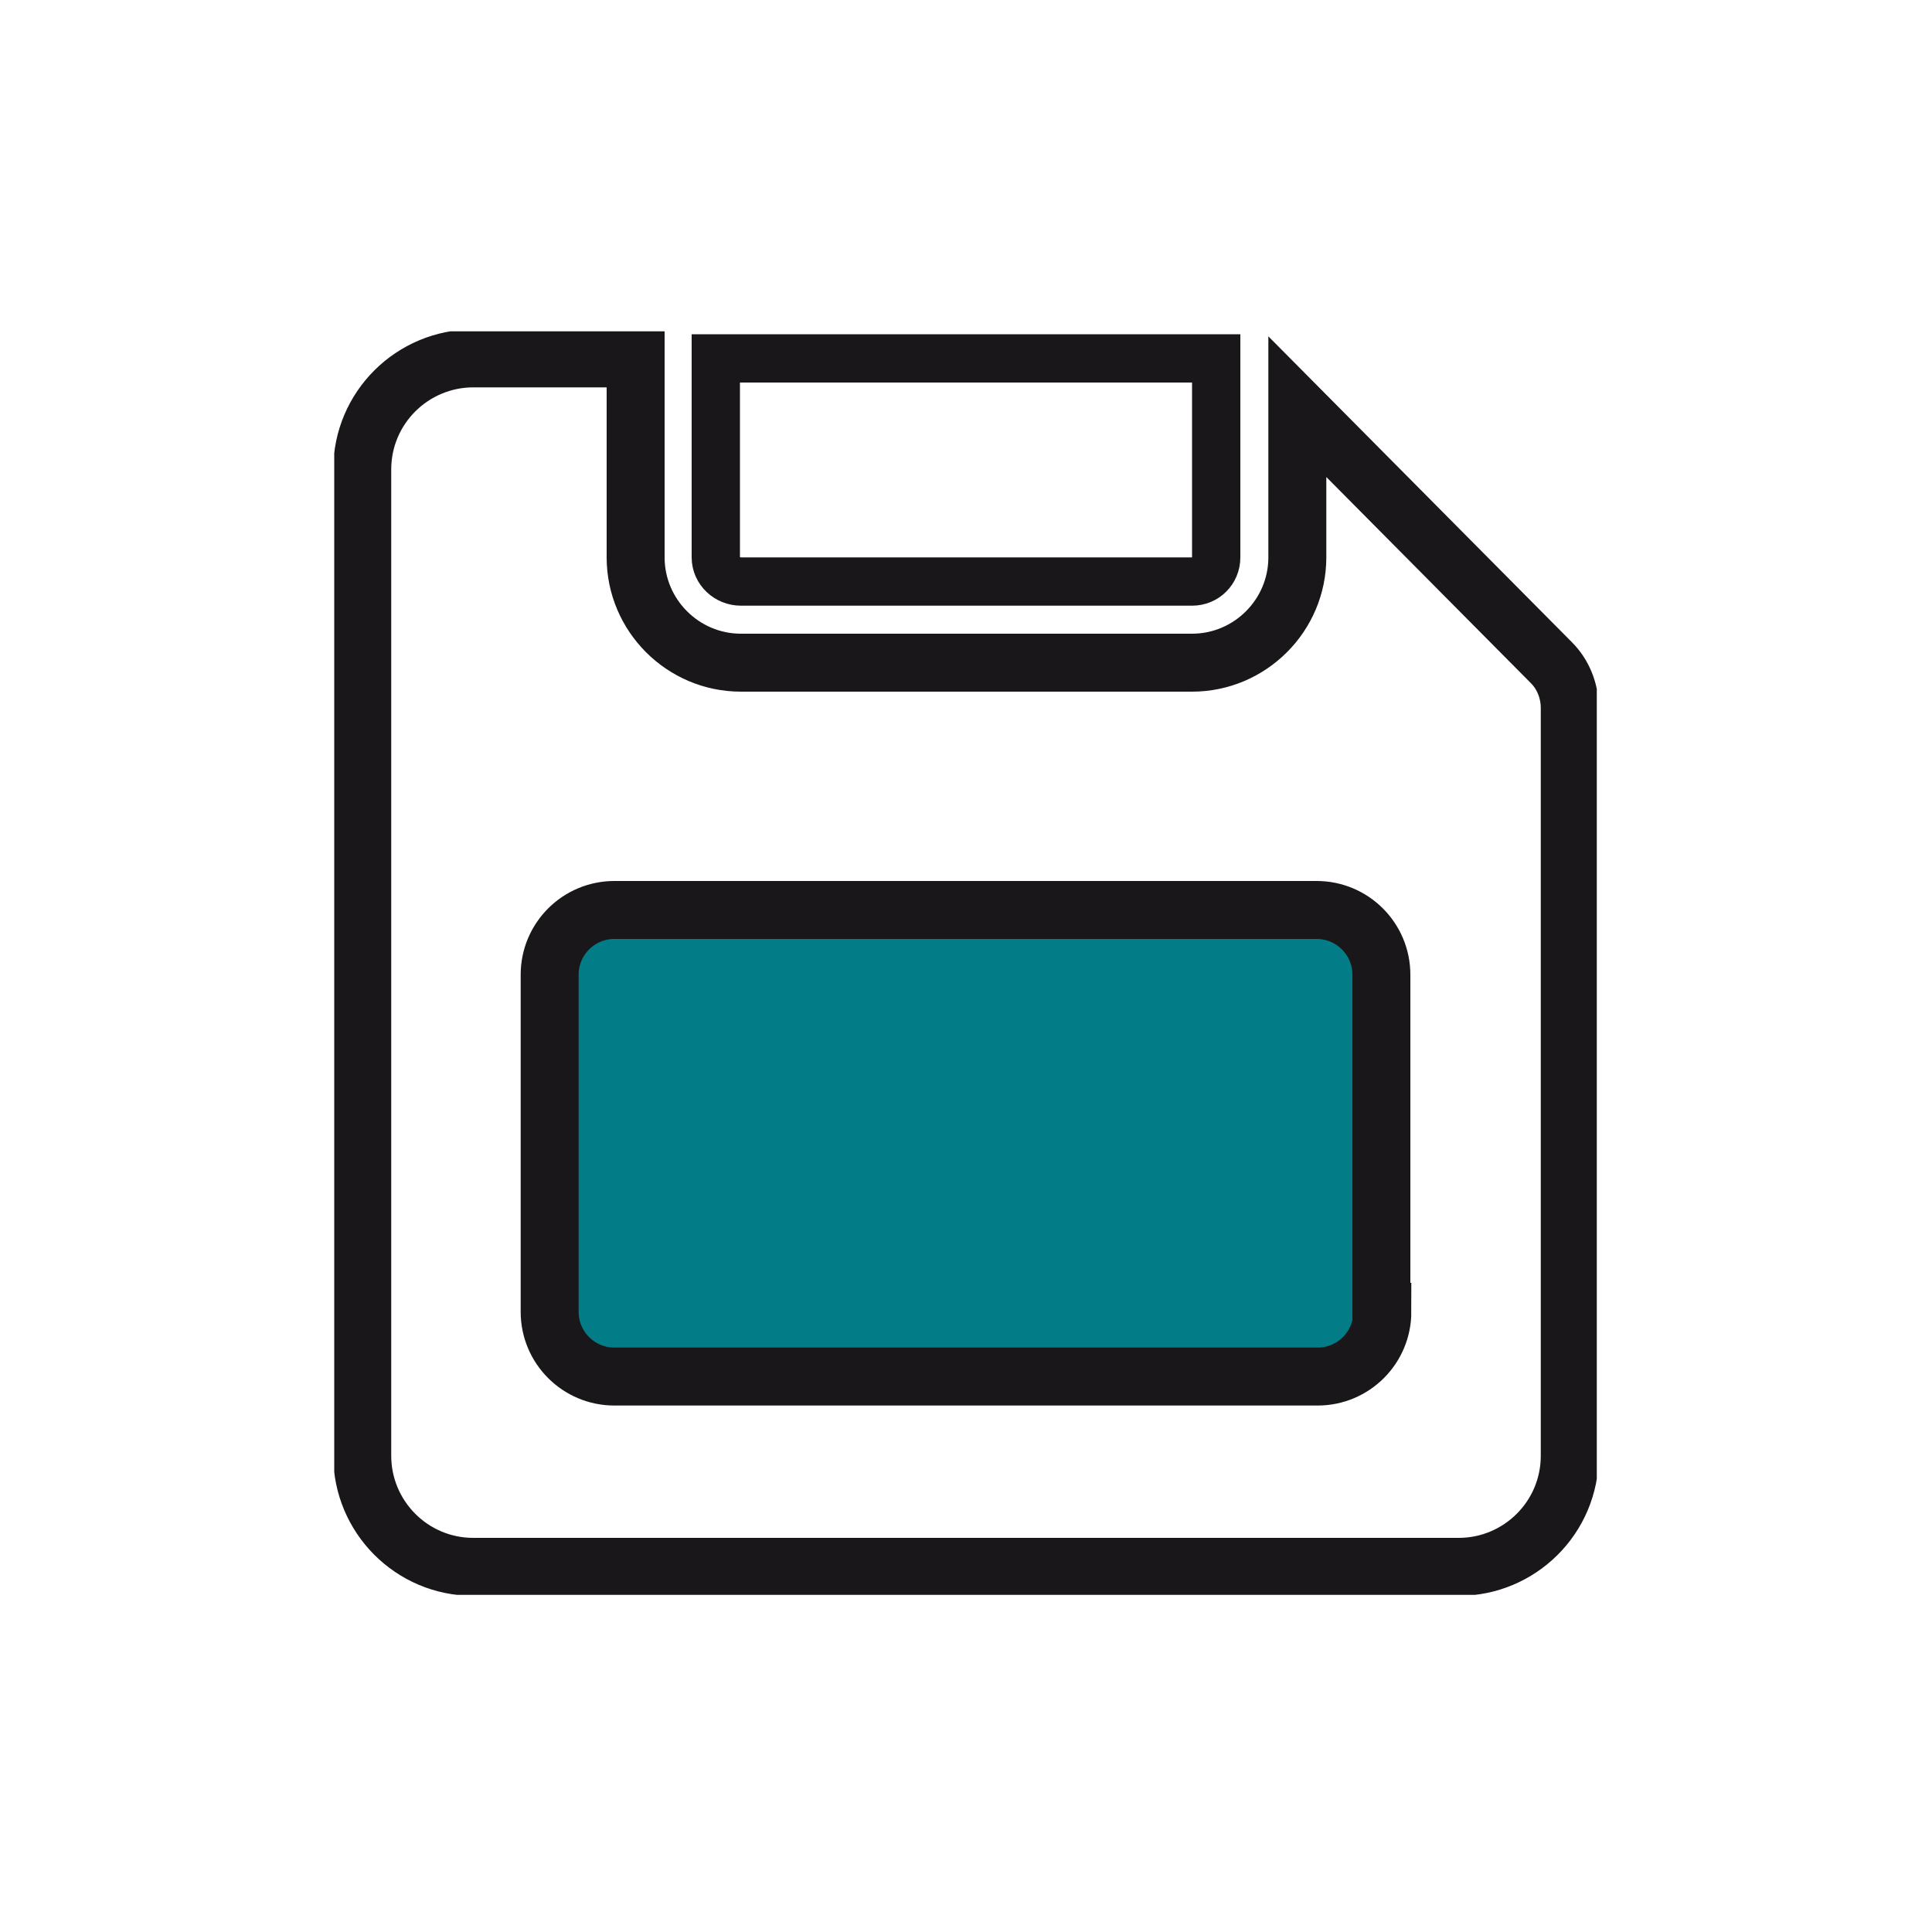
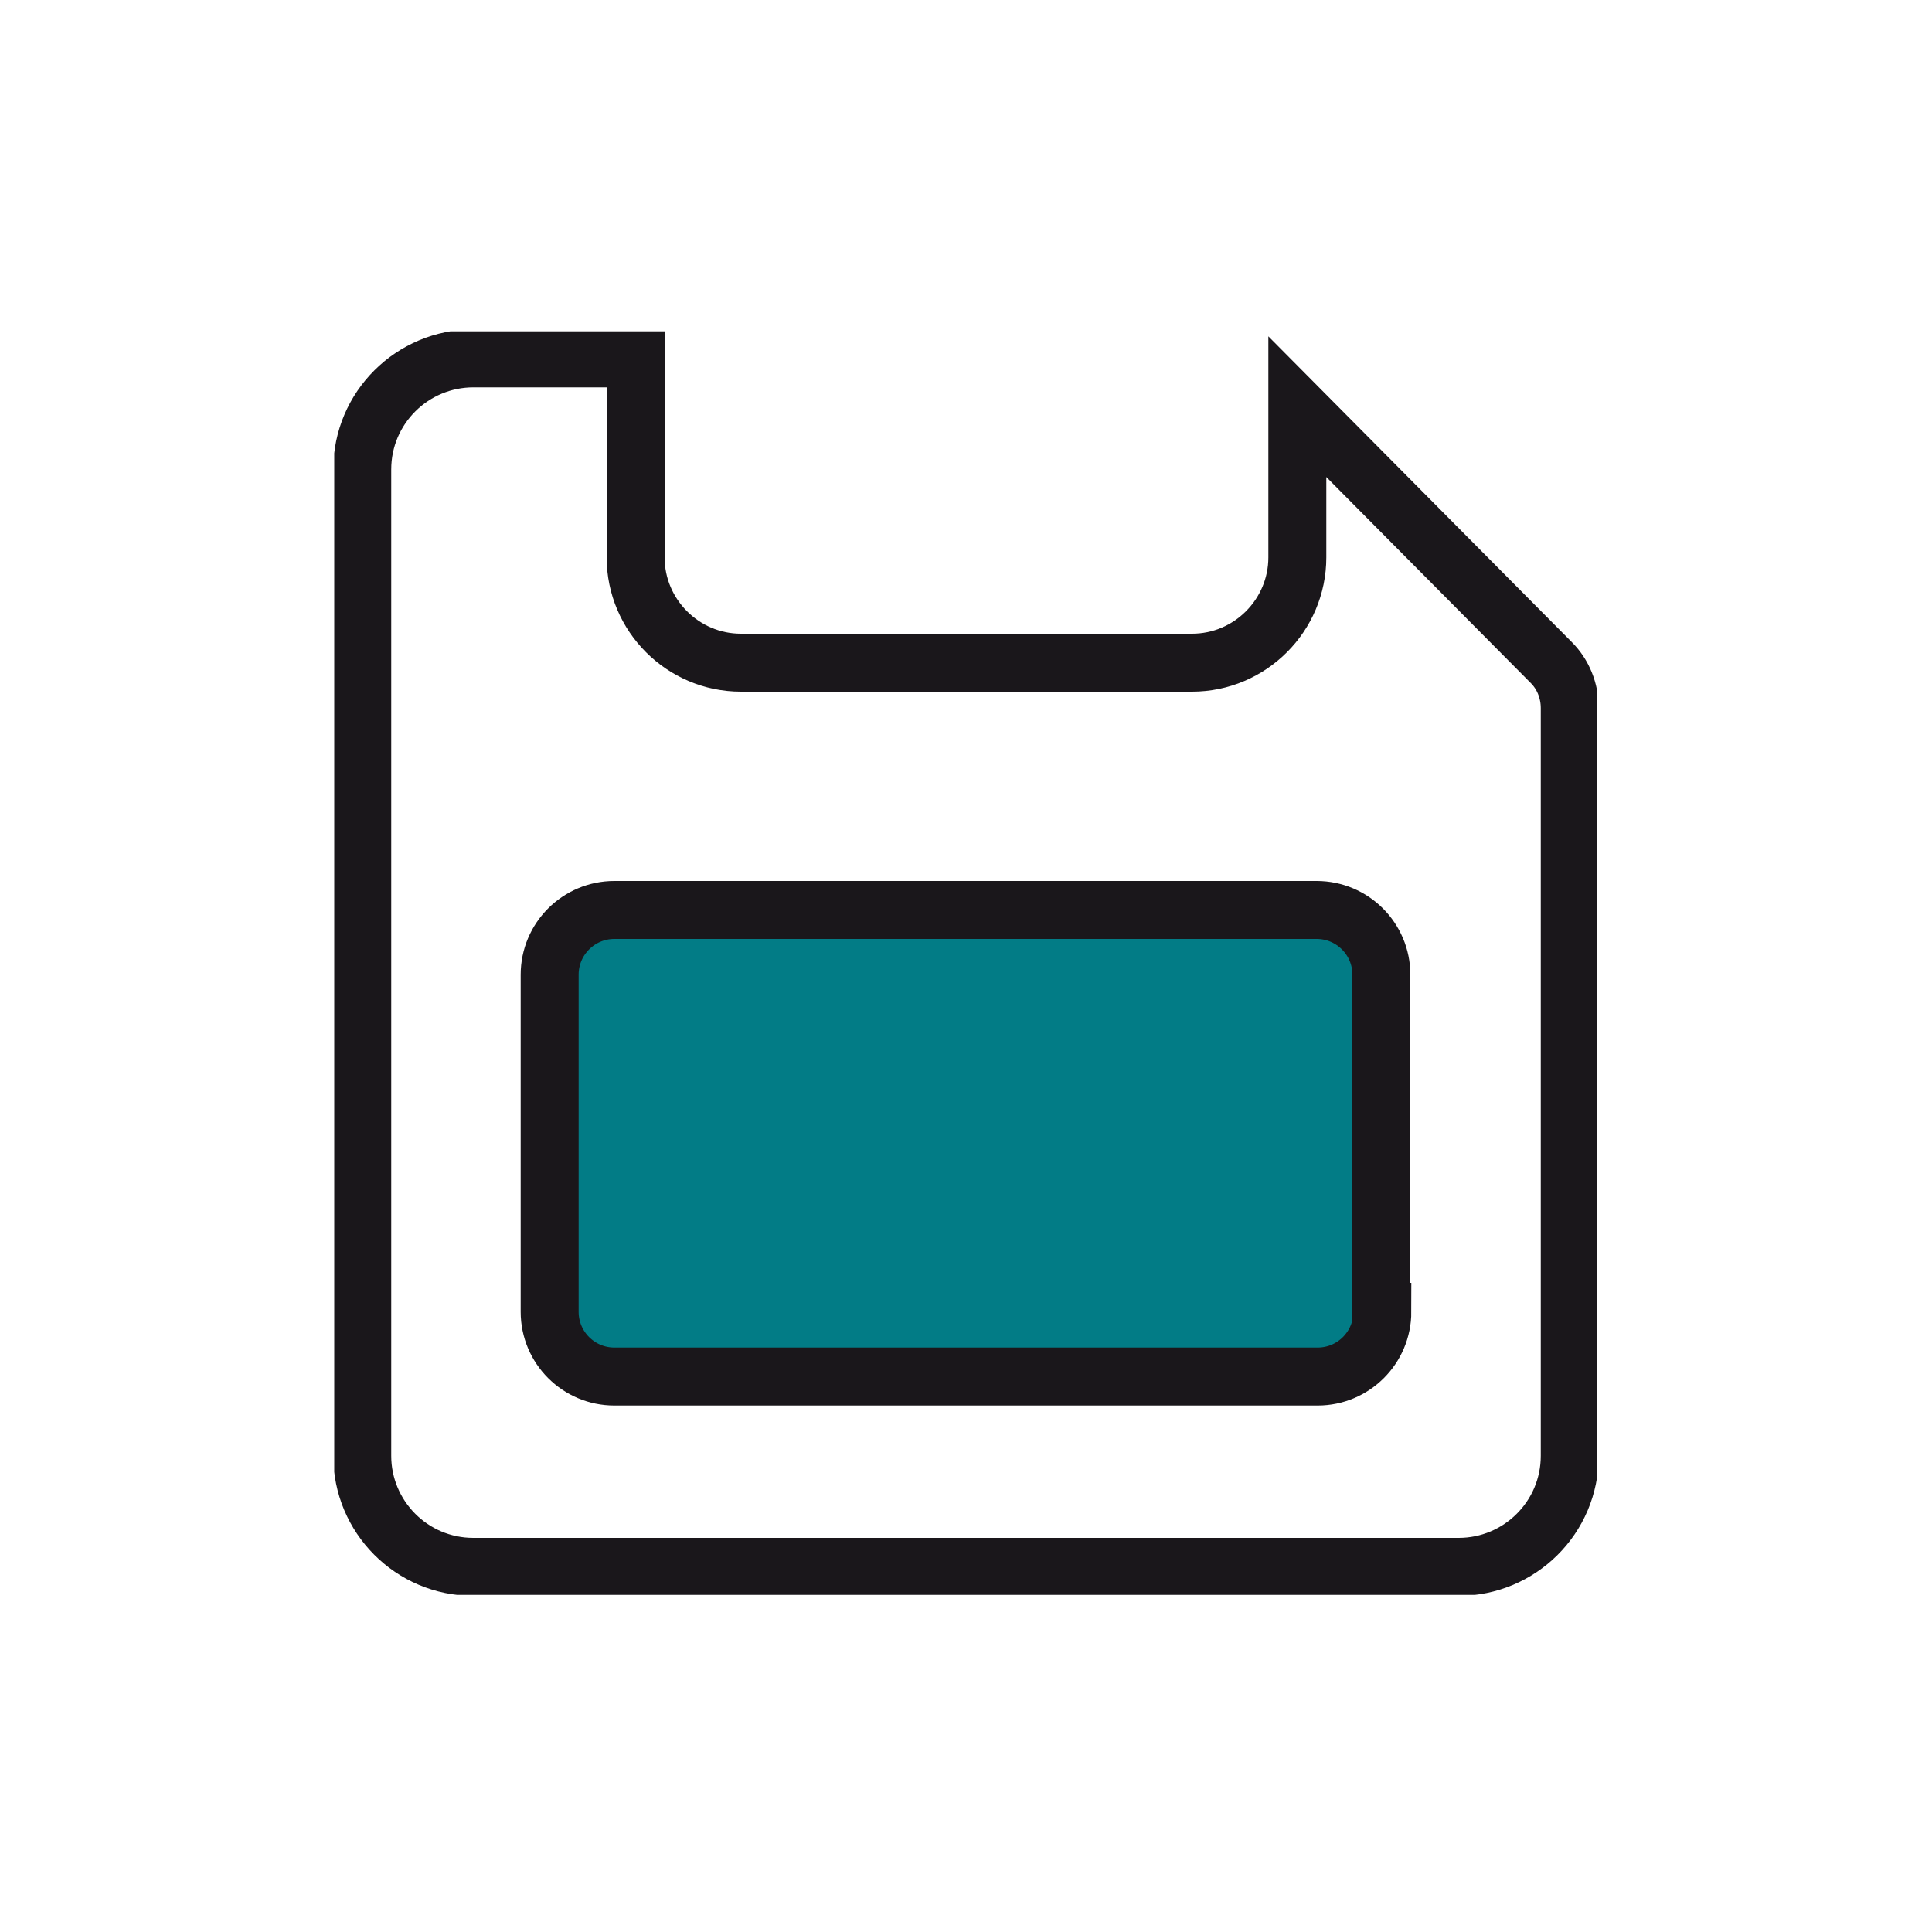
<svg xmlns="http://www.w3.org/2000/svg" xmlns:xlink="http://www.w3.org/1999/xlink" version="1.1" id="Livello_1" x="0px" y="0px" viewBox="0 0 200 200" style="enable-background:new 0 0 200 200;" xml:space="preserve">
  <style type="text/css">
	.st0{clip-path:url(#SVGID_2_);fill:#027C86;}
	.st1{clip-path:url(#SVGID_2_);fill:none;stroke:#1A171B;stroke-width:5;stroke-miterlimit:10;}
	.st2{clip-path:url(#SVGID_2_);fill:none;stroke:#1A171B;stroke-width:6;stroke-miterlimit:10;}
</style>
  <g>
    <defs>
      <rect id="SVGID_1_" x="34.6" y="34.3" width="130.7" height="130.8" />
    </defs>
    <clipPath id="SVGID_2_">
      <use xlink:href="#SVGID_1_" style="overflow:visible;" />
    </clipPath>
    <path class="st0" d="M63.4,93.3c0,0-6.8,0-6.8,6.8v35.1c0,0,0,6.8,6.8,6.8h73.2c0,0,6.8,0,6.8-6.8V100c0,0,0-6.8-6.8-6.8H63.4z" />
-     <path class="st1" d="M76.7,60.2h46.7c1.4,0,2.5-1.1,2.5-2.5V37.1H74.1v20.6C74.1,59.1,75.3,60.2,76.7,60.2z" />
    <path class="st2" d="M143.1,135.8c0,3.7-3,6.7-6.7,6.7H63.6c-3.7,0-6.7-3-6.7-6.7v-34.9c0-3.7,3-6.7,6.7-6.7h72.7   c3.7,0,6.7,3,6.7,6.7V135.8z M160.6,68.6l-26.3-26.5v15.6c0,6-4.9,10.9-10.9,10.9H76.7c-6,0-10.9-4.9-10.9-10.9V37.1H49   c-6.3,0-11.5,5.1-11.5,11.5v102.1c0,6.3,5.1,11.5,11.5,11.5H151c6.3,0,11.5-5.1,11.5-11.5V73.3C162.5,71.5,161.8,69.8,160.6,68.6z" />
  </g>
</svg>